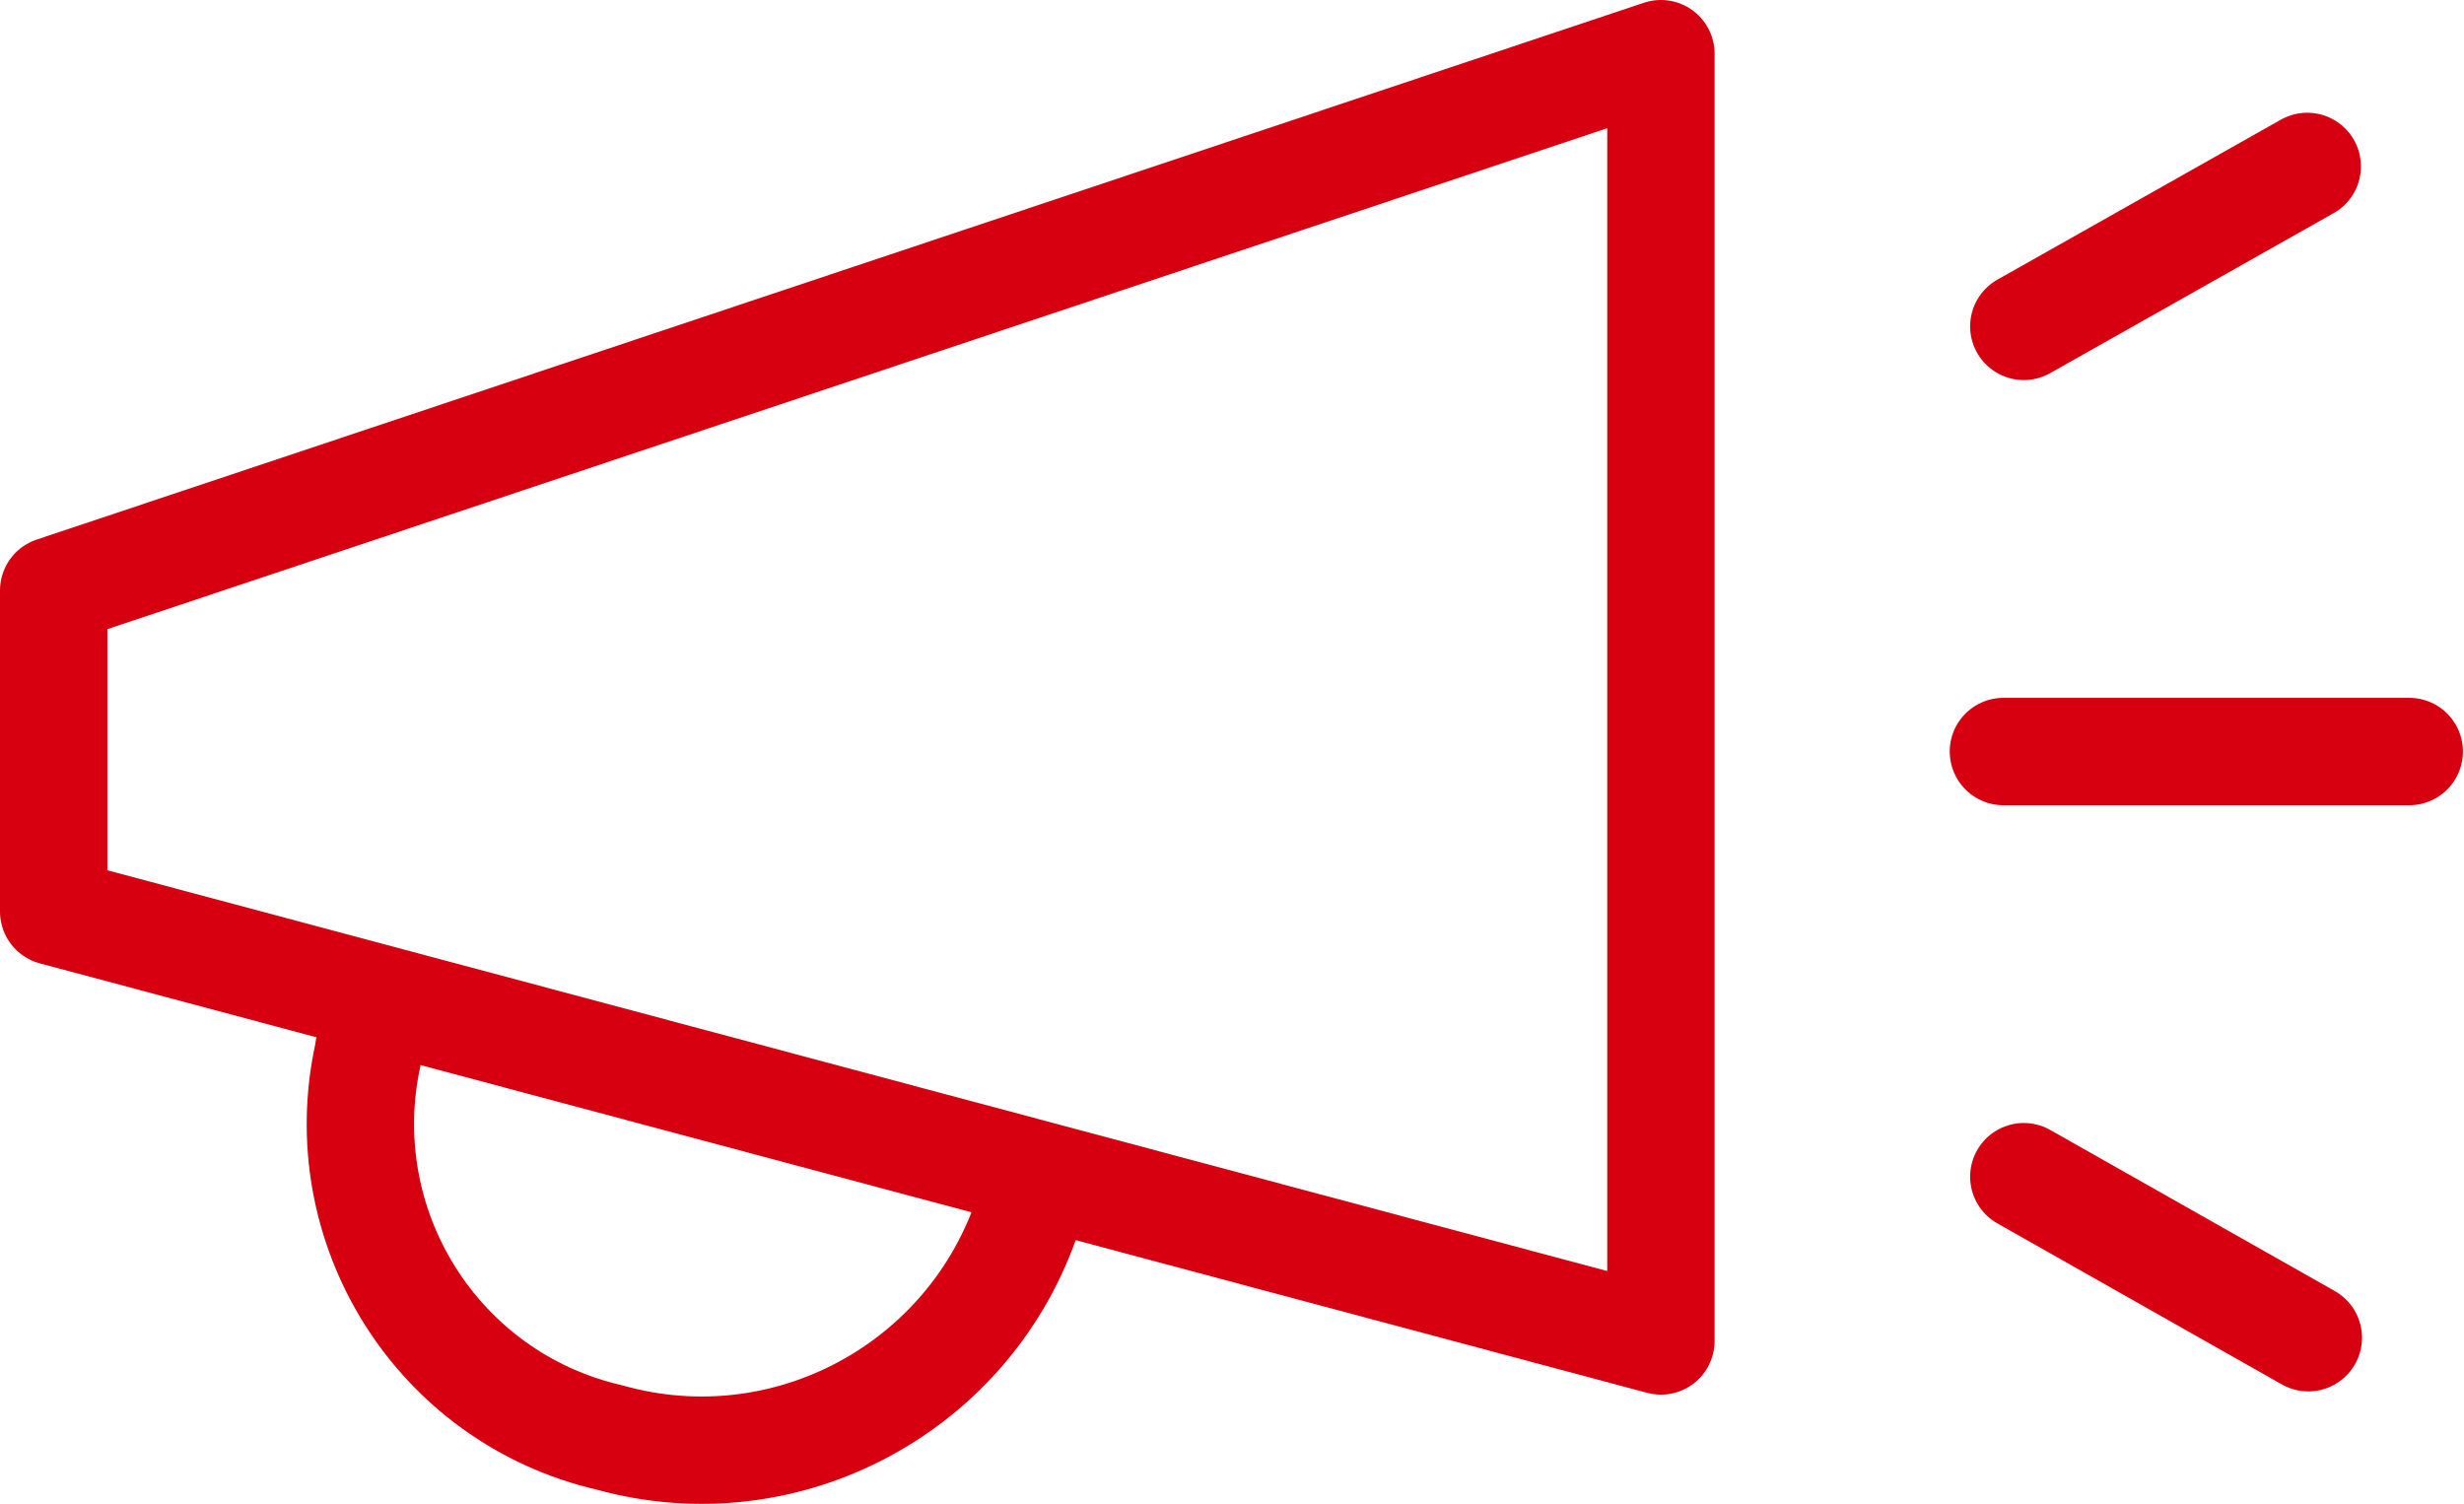
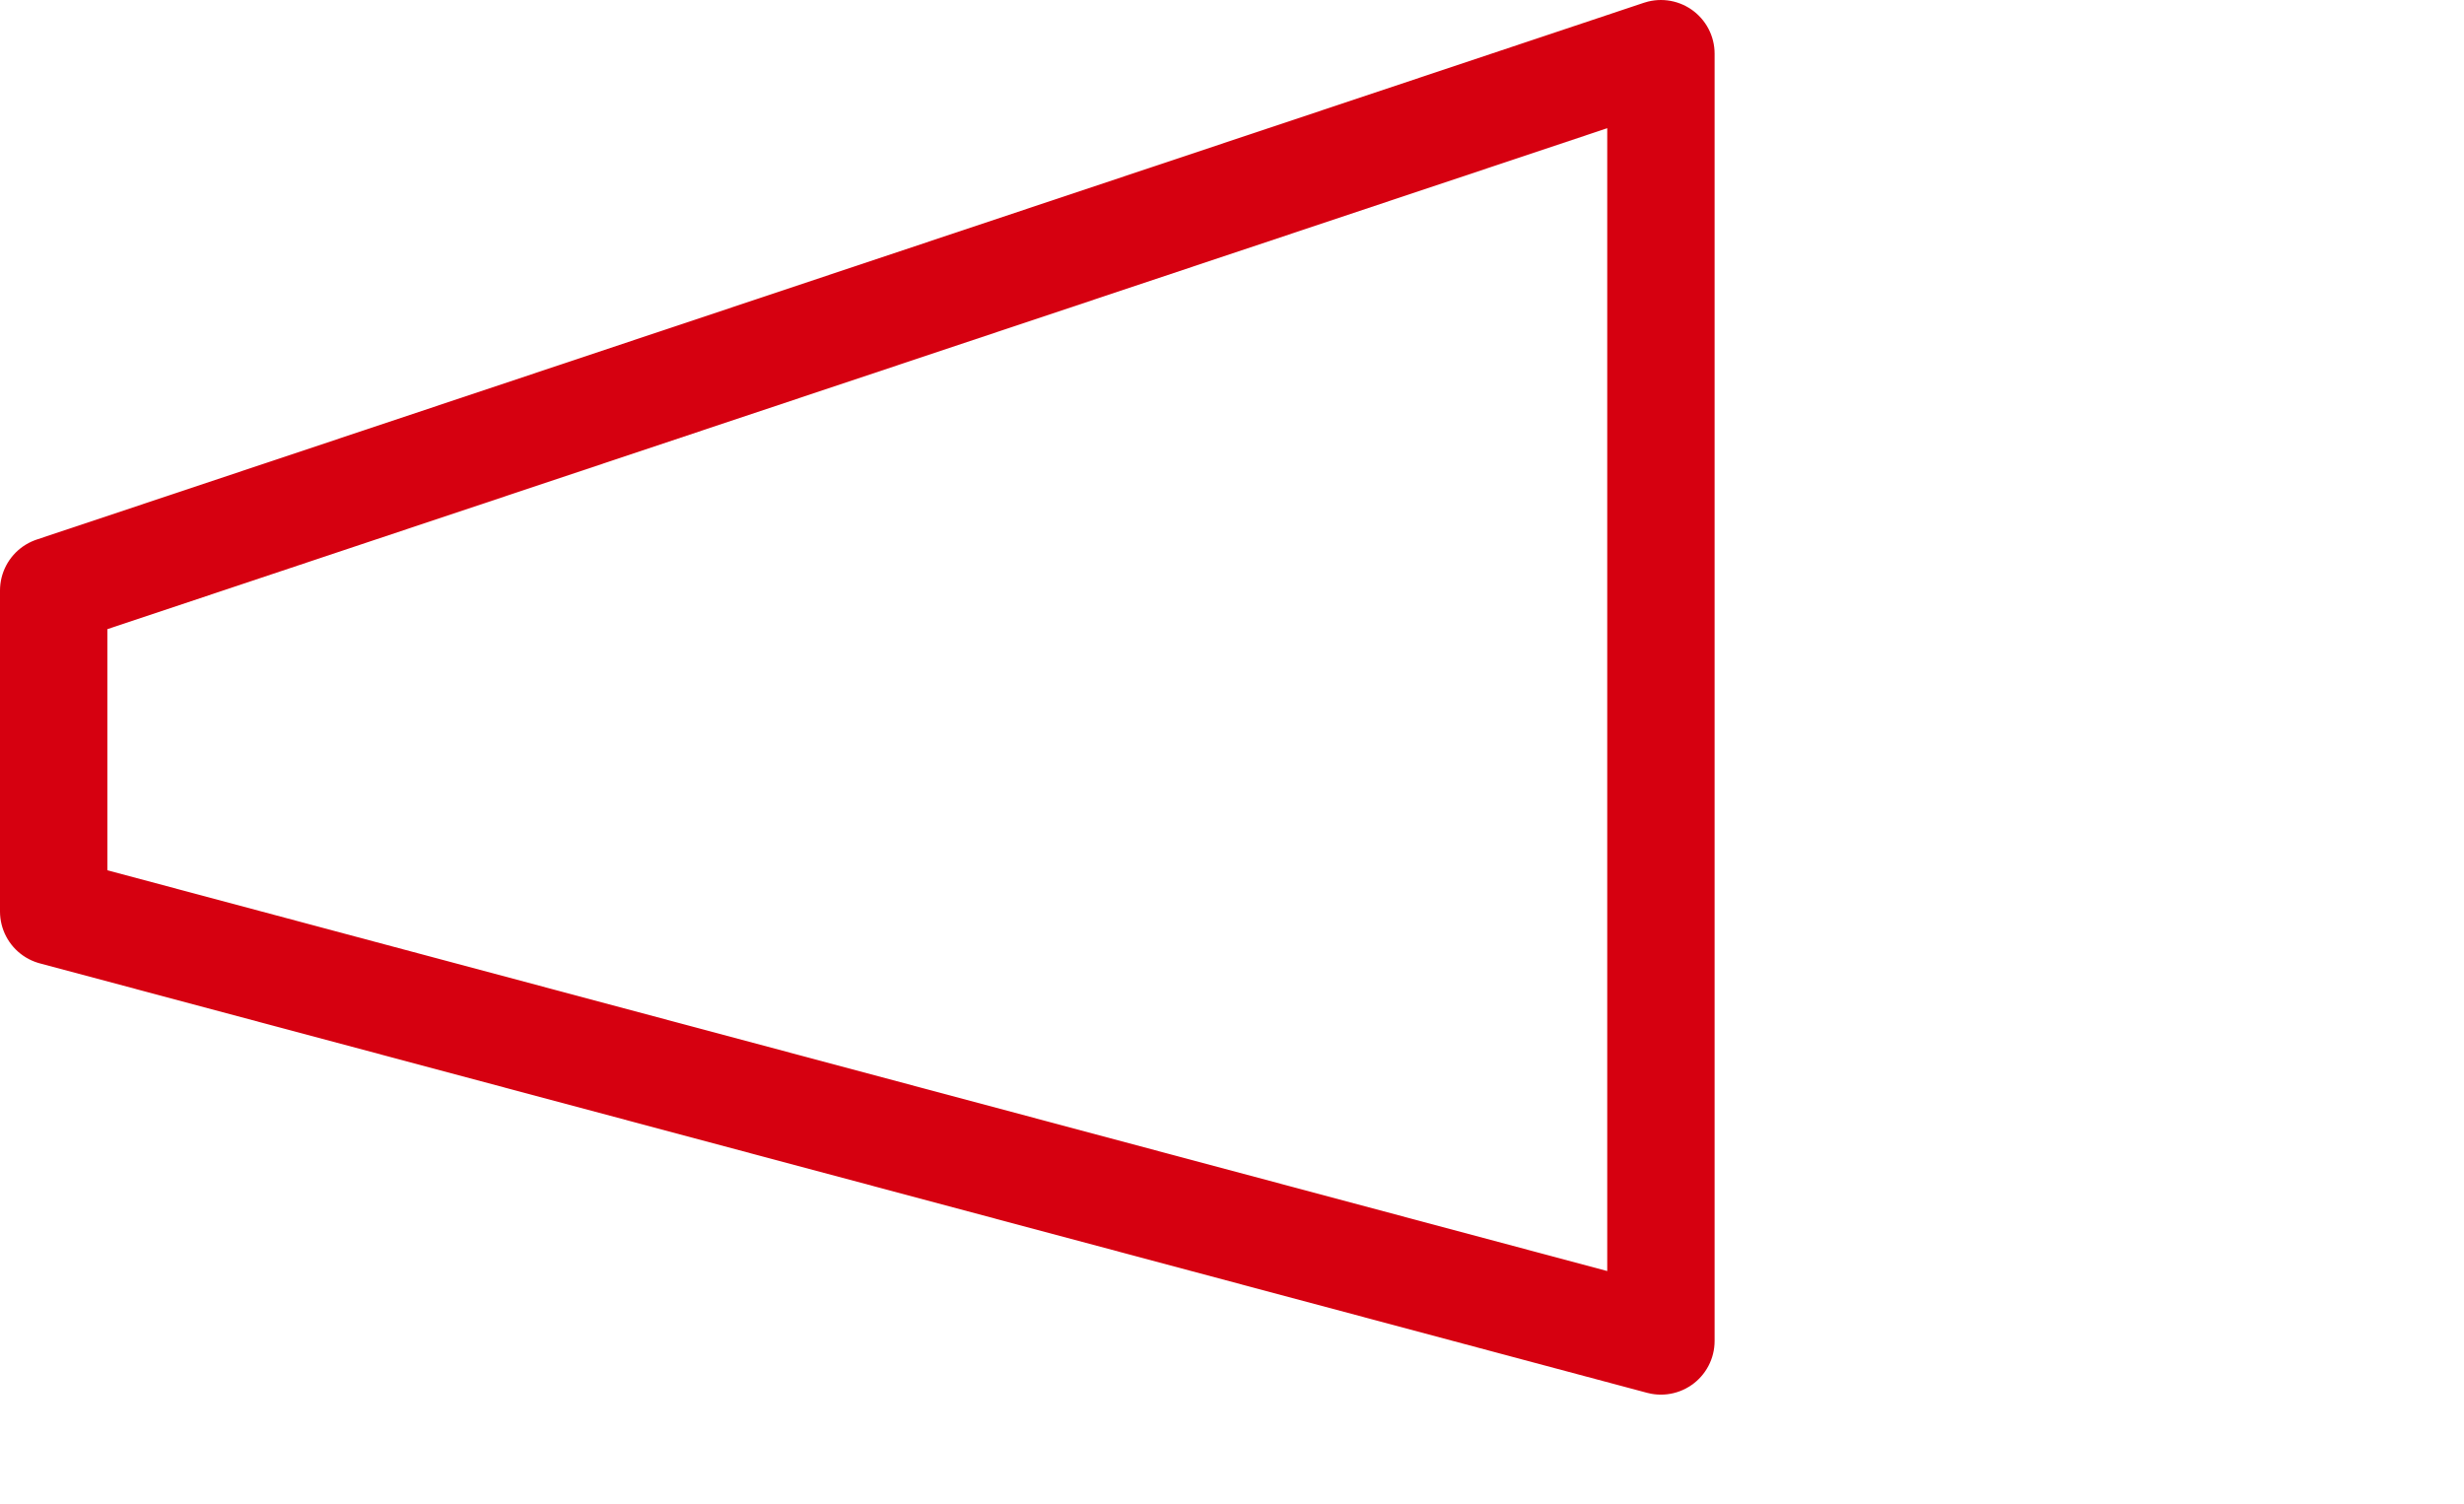
<svg xmlns="http://www.w3.org/2000/svg" id="b" data-name="レイヤー 2" viewBox="0 0 22.95 14.01">
  <g id="c" data-name="layer01">
    <g id="d" data-name="review_icon">
      <path id="e" data-name="パス 117279" d="m.5,5.5L15.47.5v11.99L.5,8.49v-2.99Z" style="fill: none; stroke: #d60010; stroke-linecap: round; stroke-linejoin: round;" />
-       <path id="f" data-name="パス 117280" d="m9.58,11.29c-.53,1.63-2.25,2.56-3.9,2.1-1.61-.37-2.61-1.97-2.25-3.58,0-.04.02-.08.03-.12" style="fill: none; stroke: #d60010; stroke-linecap: round; stroke-linejoin: round;" />
-       <path id="g" data-name="パス 117284" d="m18.66,7h3.78" style="fill: none; stroke: #d60010; stroke-linecap: round;" />
-       <path id="h" data-name="パス 117285" d="m18.85,3.04l2.64-1.49" style="fill: none; stroke: #d60010; stroke-linecap: round; stroke-miterlimit: 4; stroke-width: 1px;" />
-       <path id="i" data-name="パス 117286" d="m18.85,10.96l2.65,1.5" style="fill: none; stroke: #d60010; stroke-linecap: round; stroke-miterlimit: 4; stroke-width: 1px;" />
    </g>
  </g>
</svg>